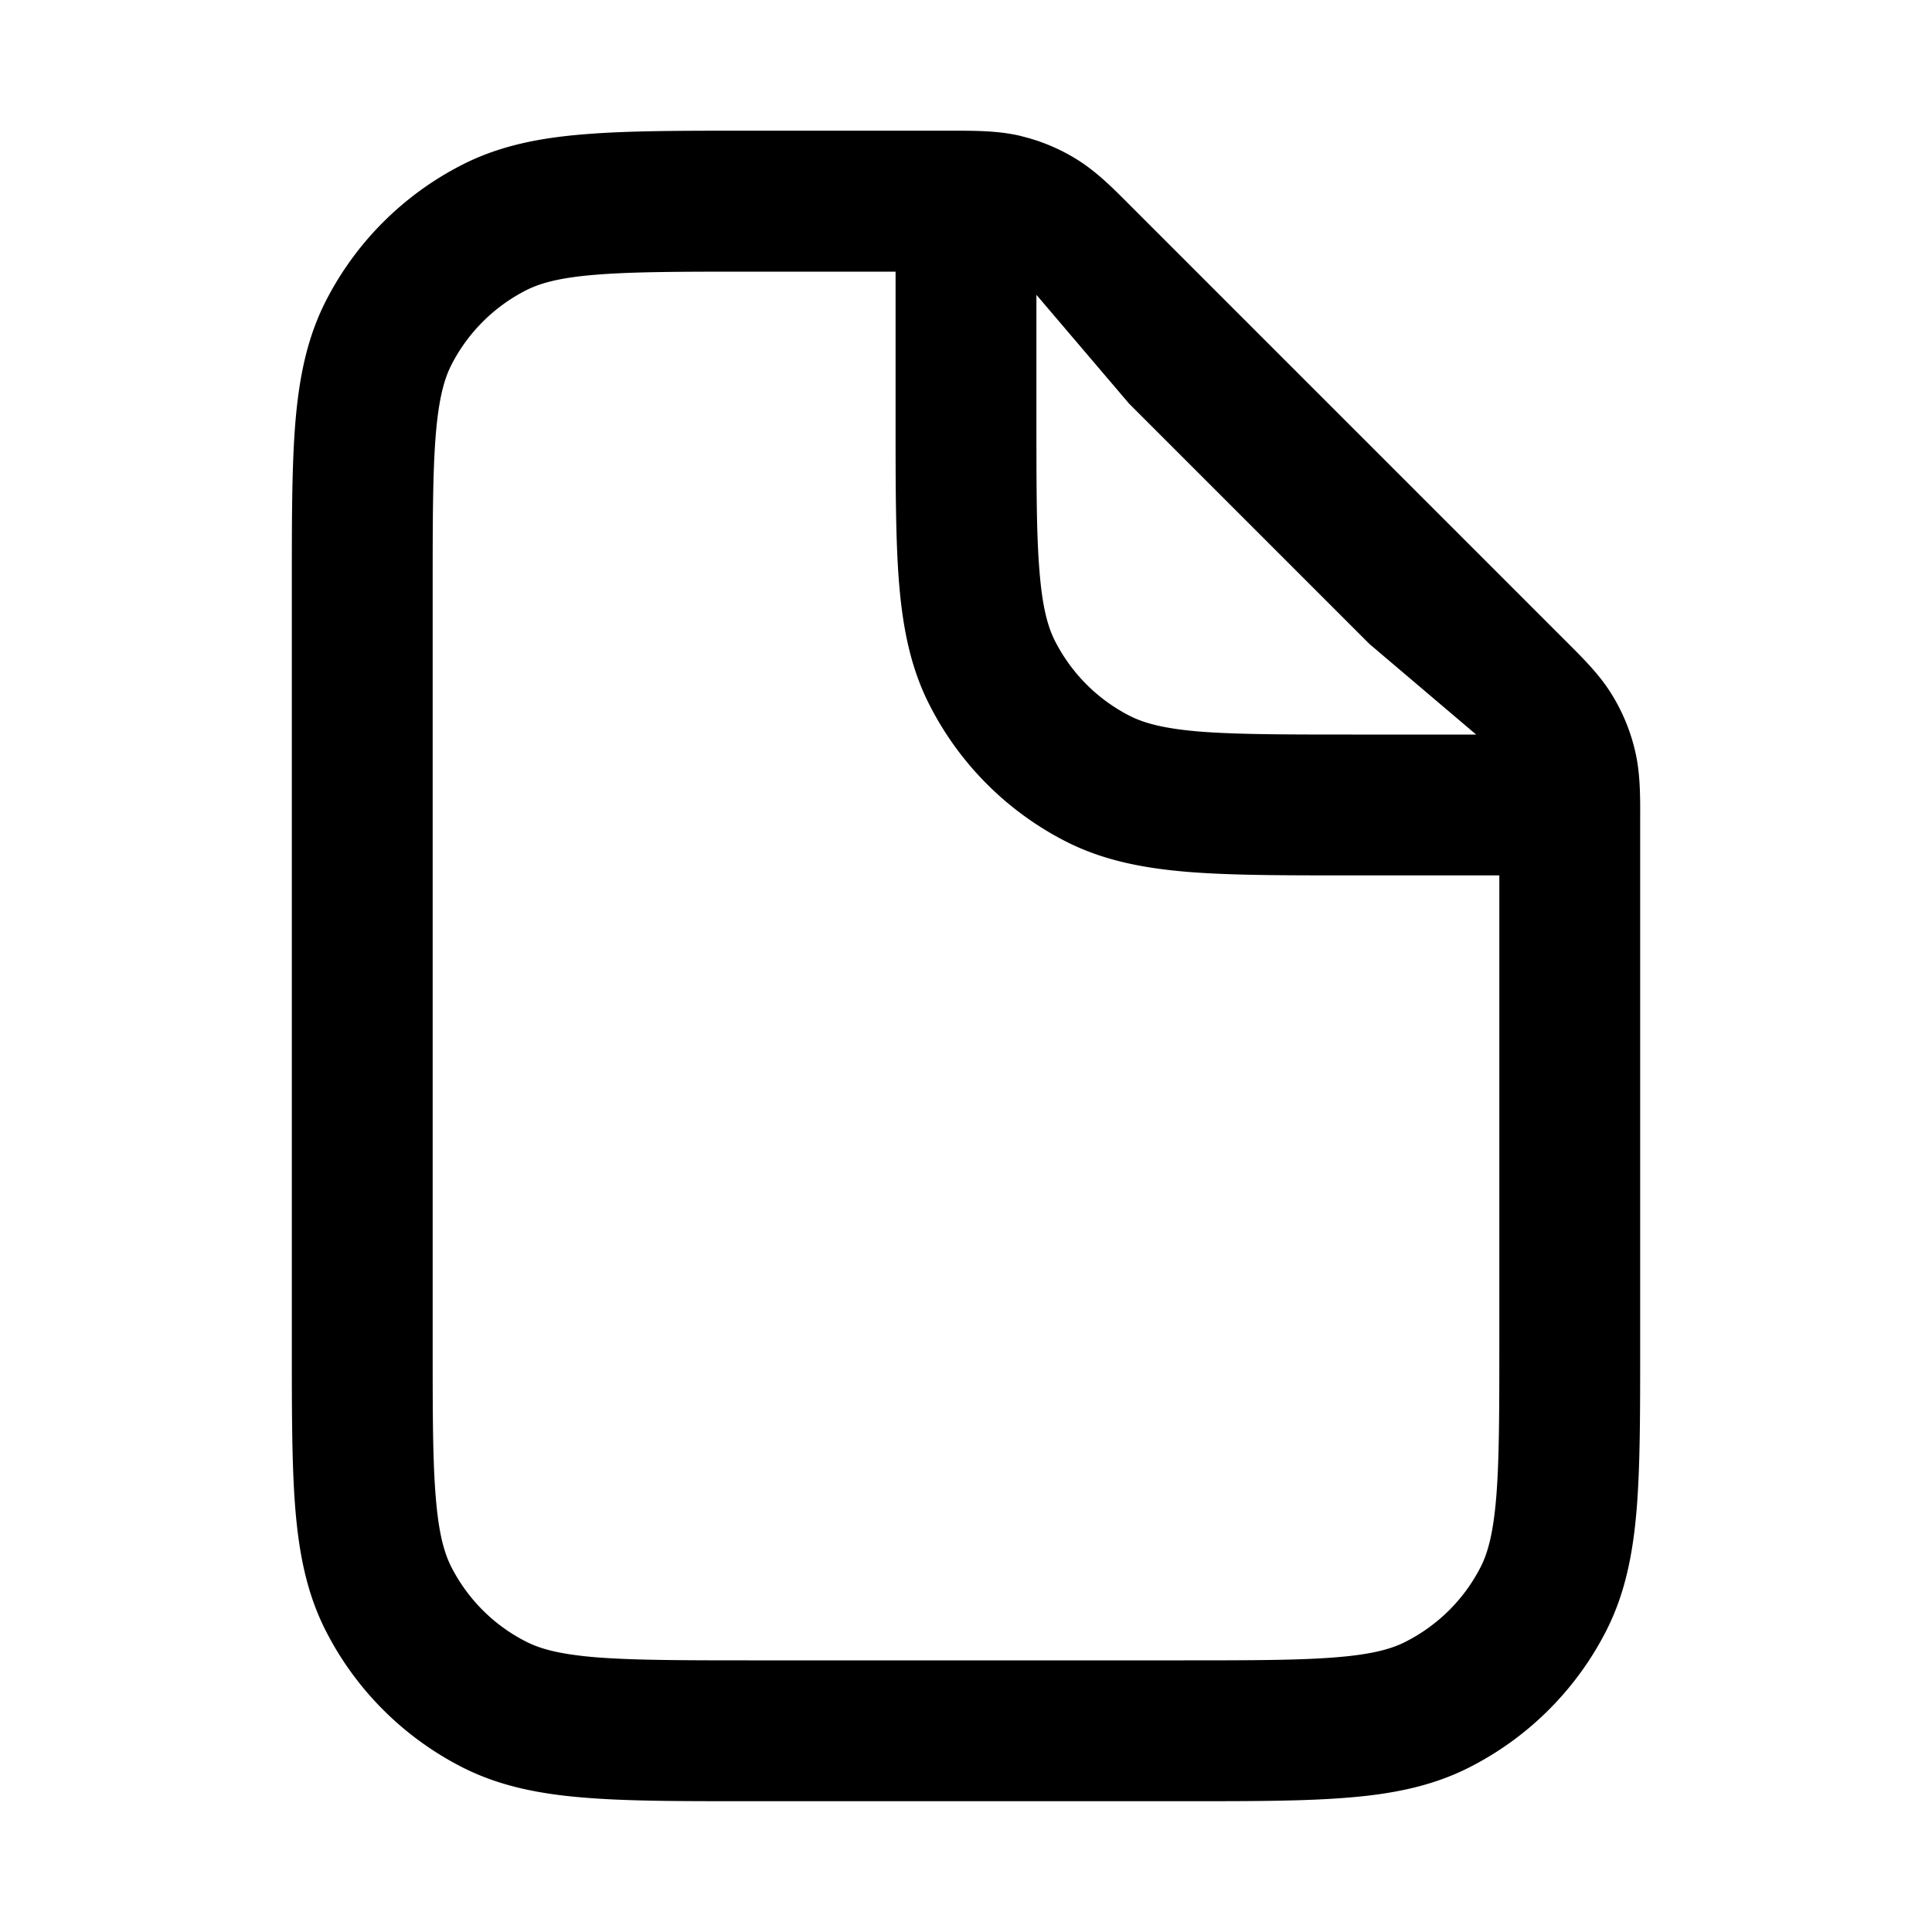
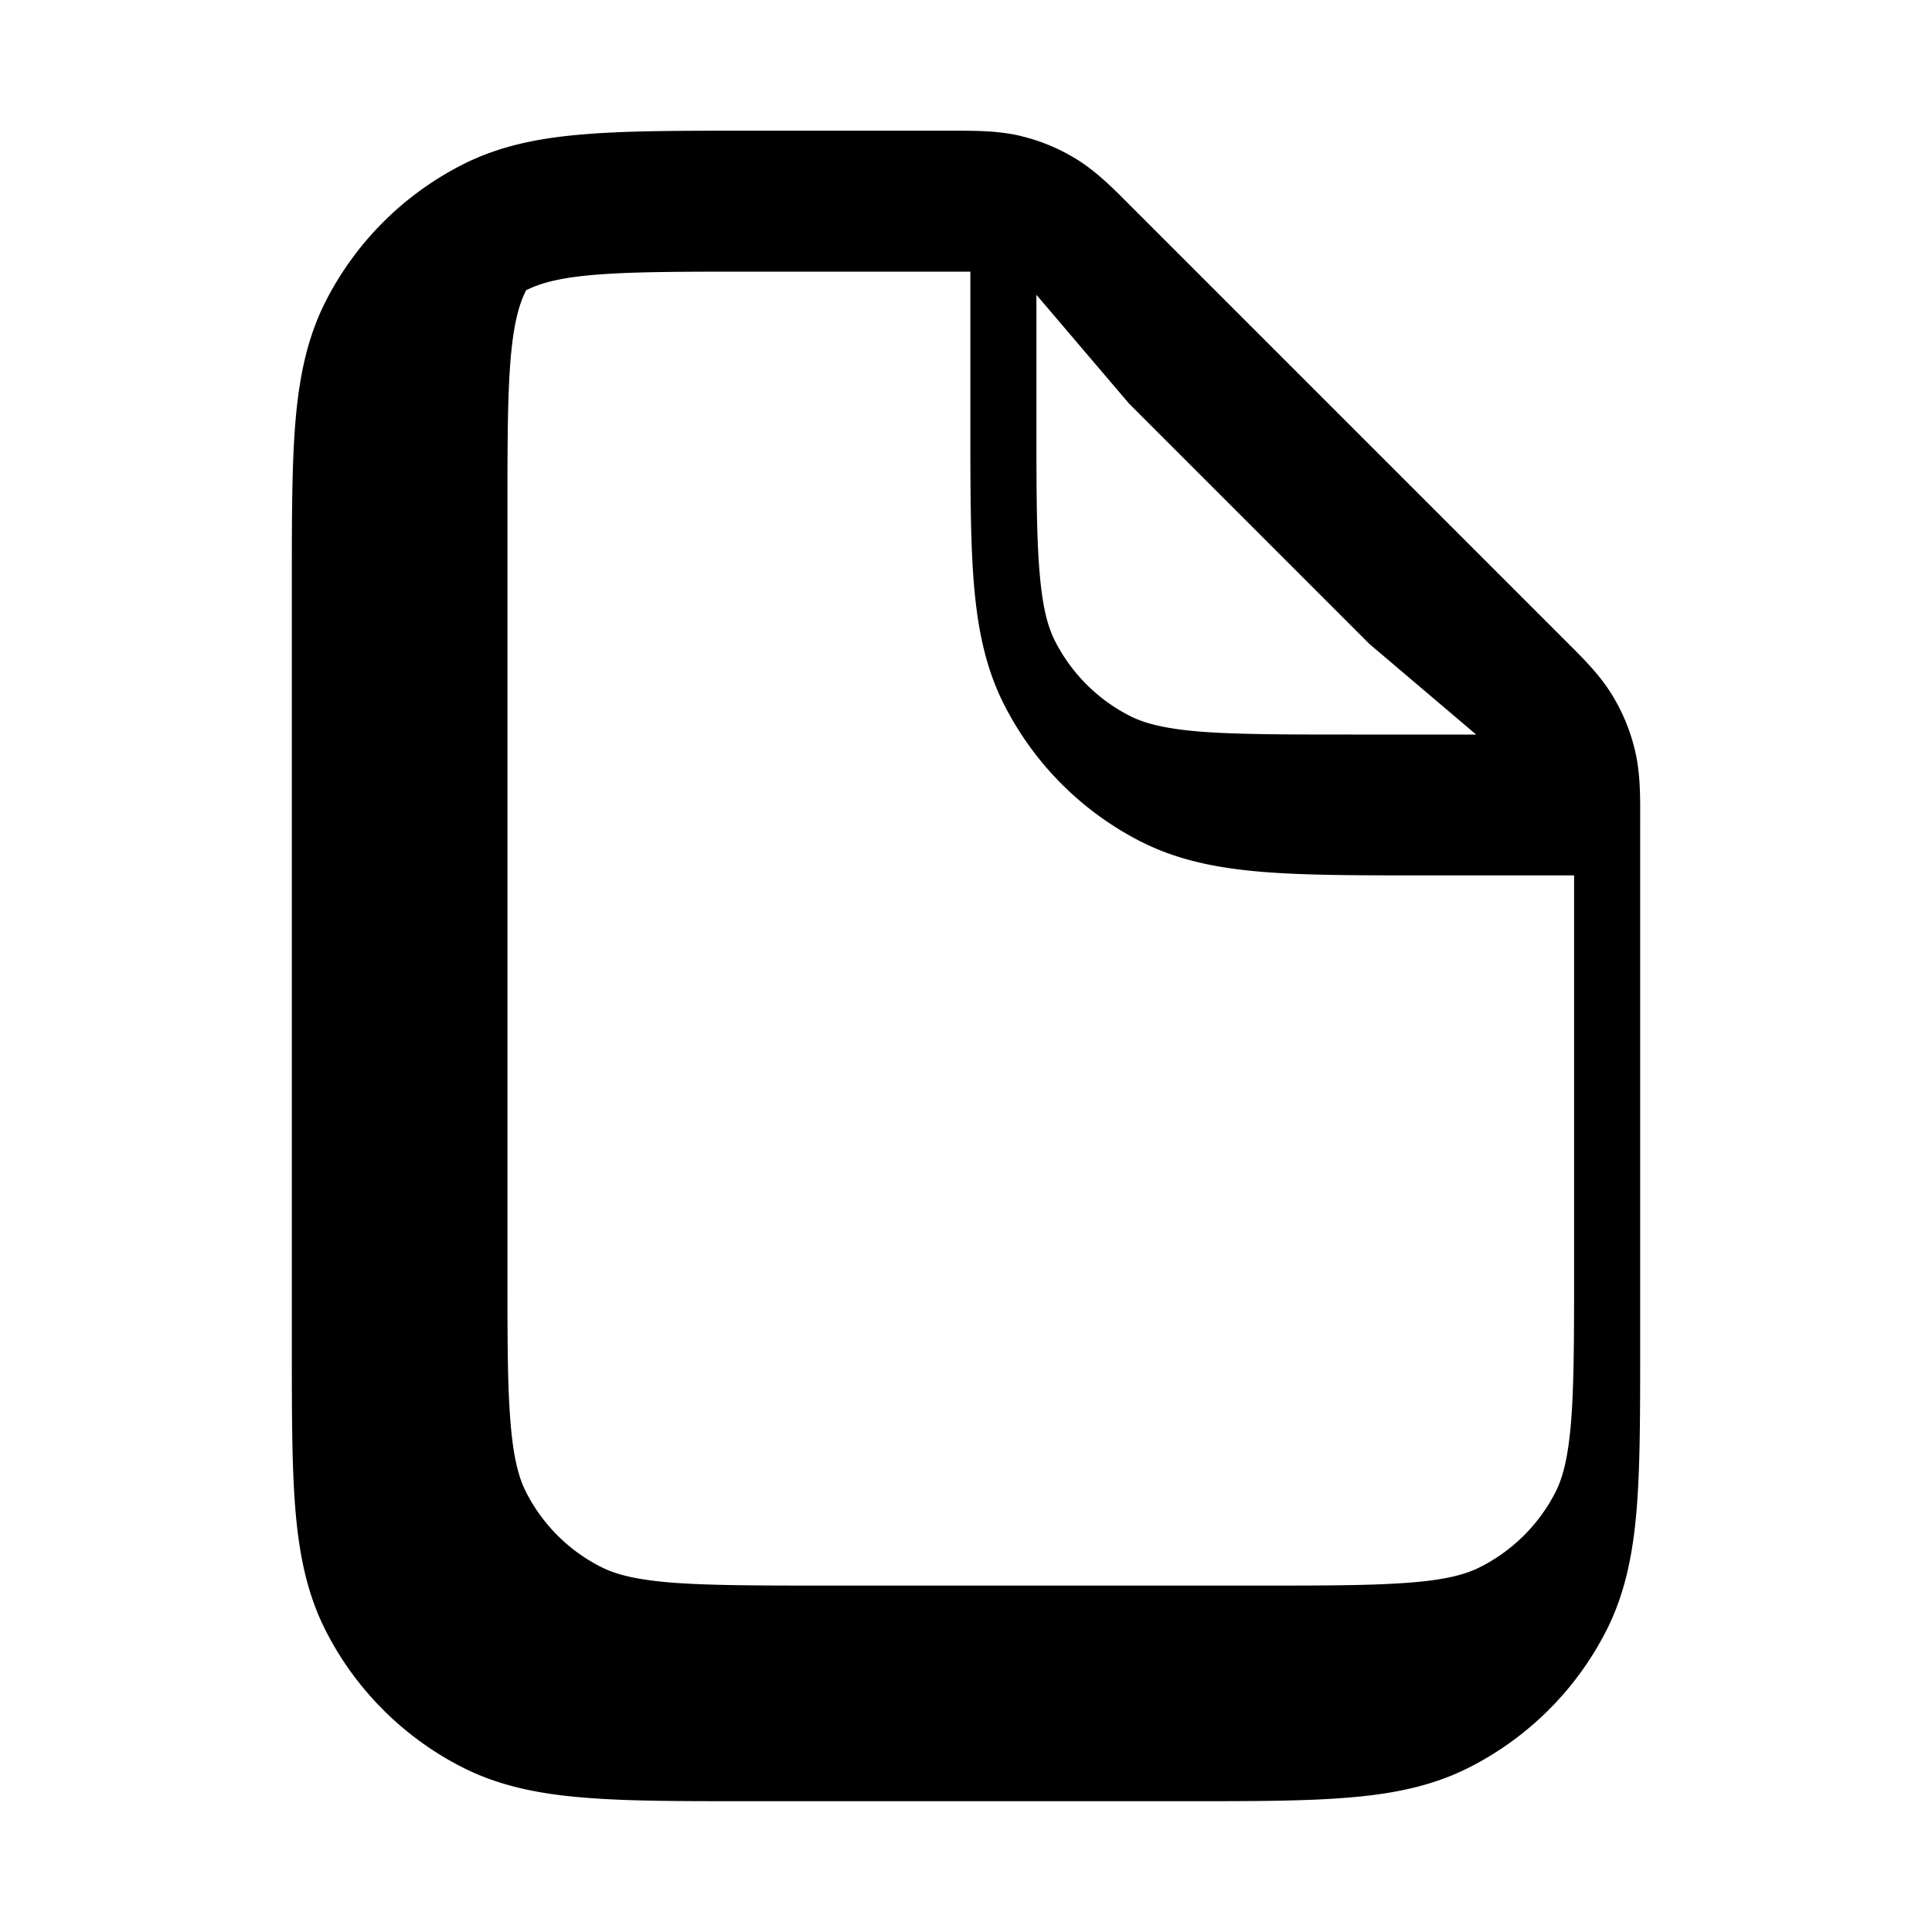
<svg xmlns="http://www.w3.org/2000/svg" width="20" height="20" fill="none">
-   <path d="M10.57 1.409c.201.048.394.128.571.237.202.124.37.291.546.468l4.532 4.532c.177.177.345.344.468.546.109.177.189.37.237.572.056.23.056.467.055.717v5.466c0 .674 0 1.224-.036 1.671-.038.462-.118.877-.316 1.265a3.23 3.23 0 0 1-1.411 1.41c-.387.198-.803.279-1.265.316-.446.037-.996.037-1.67.037H7.719c-.674 0-1.224 0-1.67-.037-.462-.037-.878-.118-1.265-.315a3.23 3.23 0 0 1-1.411-1.411c-.198-.388-.278-.803-.316-1.265-.036-.447-.036-.997-.036-1.67V6.052c0-.674 0-1.224.036-1.671.038-.462.118-.877.316-1.265a3.23 3.23 0 0 1 1.411-1.41c.387-.198.803-.279 1.265-.316.446-.037.996-.037 1.67-.037h2.133c.25 0 .487 0 .717.055Zm-1.3 1.403H7.75c-.712 0-1.202.001-1.583.032-.371.03-.573.086-.721.161a1.77 1.77 0 0 0-.774.774c-.075.148-.13.35-.161.722-.031.38-.032.87-.032 1.582v7.834c0 .712 0 1.202.032 1.582.03.372.086.574.161.722.17.333.44.604.774.773.148.076.35.131.721.162.38.03.87.032 1.583.032h4.5c.712 0 1.202-.001 1.583-.032.371-.03.573-.086.72-.162.334-.17.605-.44.775-.773.075-.148.13-.35.161-.722.031-.38.032-.87.032-1.582V9.062h-1.552c-.674 0-1.224 0-1.67-.036-.462-.038-.878-.118-1.265-.315a3.23 3.23 0 0 1-1.411-1.412c-.198-.387-.278-.802-.316-1.264-.036-.447-.036-.997-.036-1.671V2.812Zm6.011 4.792-1.104-.937-2.49-2.49-.958-1.125v1.281c0 .712 0 1.203.032 1.583.03.372.086.574.161.721.17.333.44.604.774.774.148.075.35.131.721.162.38.03.87.031 1.583.031h1.281Z" fill="#000" />
+   <path d="M10.57 1.409c.201.048.394.128.571.237.202.124.37.291.546.468l4.532 4.532c.177.177.345.344.468.546.109.177.189.37.237.572.056.23.056.467.055.717v5.466c0 .674 0 1.224-.036 1.671-.038.462-.118.877-.316 1.265a3.23 3.23 0 0 1-1.411 1.41c-.387.198-.803.279-1.265.316-.446.037-.996.037-1.67.037H7.719c-.674 0-1.224 0-1.67-.037-.462-.037-.878-.118-1.265-.315a3.23 3.23 0 0 1-1.411-1.411c-.198-.388-.278-.803-.316-1.265-.036-.447-.036-.997-.036-1.67V6.052c0-.674 0-1.224.036-1.671.038-.462.118-.877.316-1.265a3.23 3.23 0 0 1 1.411-1.41c.387-.198.803-.279 1.265-.316.446-.037.996-.037 1.67-.037h2.133c.25 0 .487 0 .717.055Zm-1.3 1.403H7.75c-.712 0-1.202.001-1.583.032-.371.03-.573.086-.721.161c-.075.148-.13.35-.161.722-.031.38-.032.87-.032 1.582v7.834c0 .712 0 1.202.032 1.582.03.372.086.574.161.722.17.333.44.604.774.773.148.076.35.131.721.162.38.03.87.032 1.583.032h4.5c.712 0 1.202-.001 1.583-.032.371-.03.573-.086.72-.162.334-.17.605-.44.775-.773.075-.148.13-.35.161-.722.031-.38.032-.87.032-1.582V9.062h-1.552c-.674 0-1.224 0-1.67-.036-.462-.038-.878-.118-1.265-.315a3.23 3.23 0 0 1-1.411-1.412c-.198-.387-.278-.802-.316-1.264-.036-.447-.036-.997-.036-1.671V2.812Zm6.011 4.792-1.104-.937-2.49-2.49-.958-1.125v1.281c0 .712 0 1.203.032 1.583.03.372.086.574.161.721.17.333.44.604.774.774.148.075.35.131.721.162.38.03.87.031 1.583.031h1.281Z" fill="#000" />
</svg>